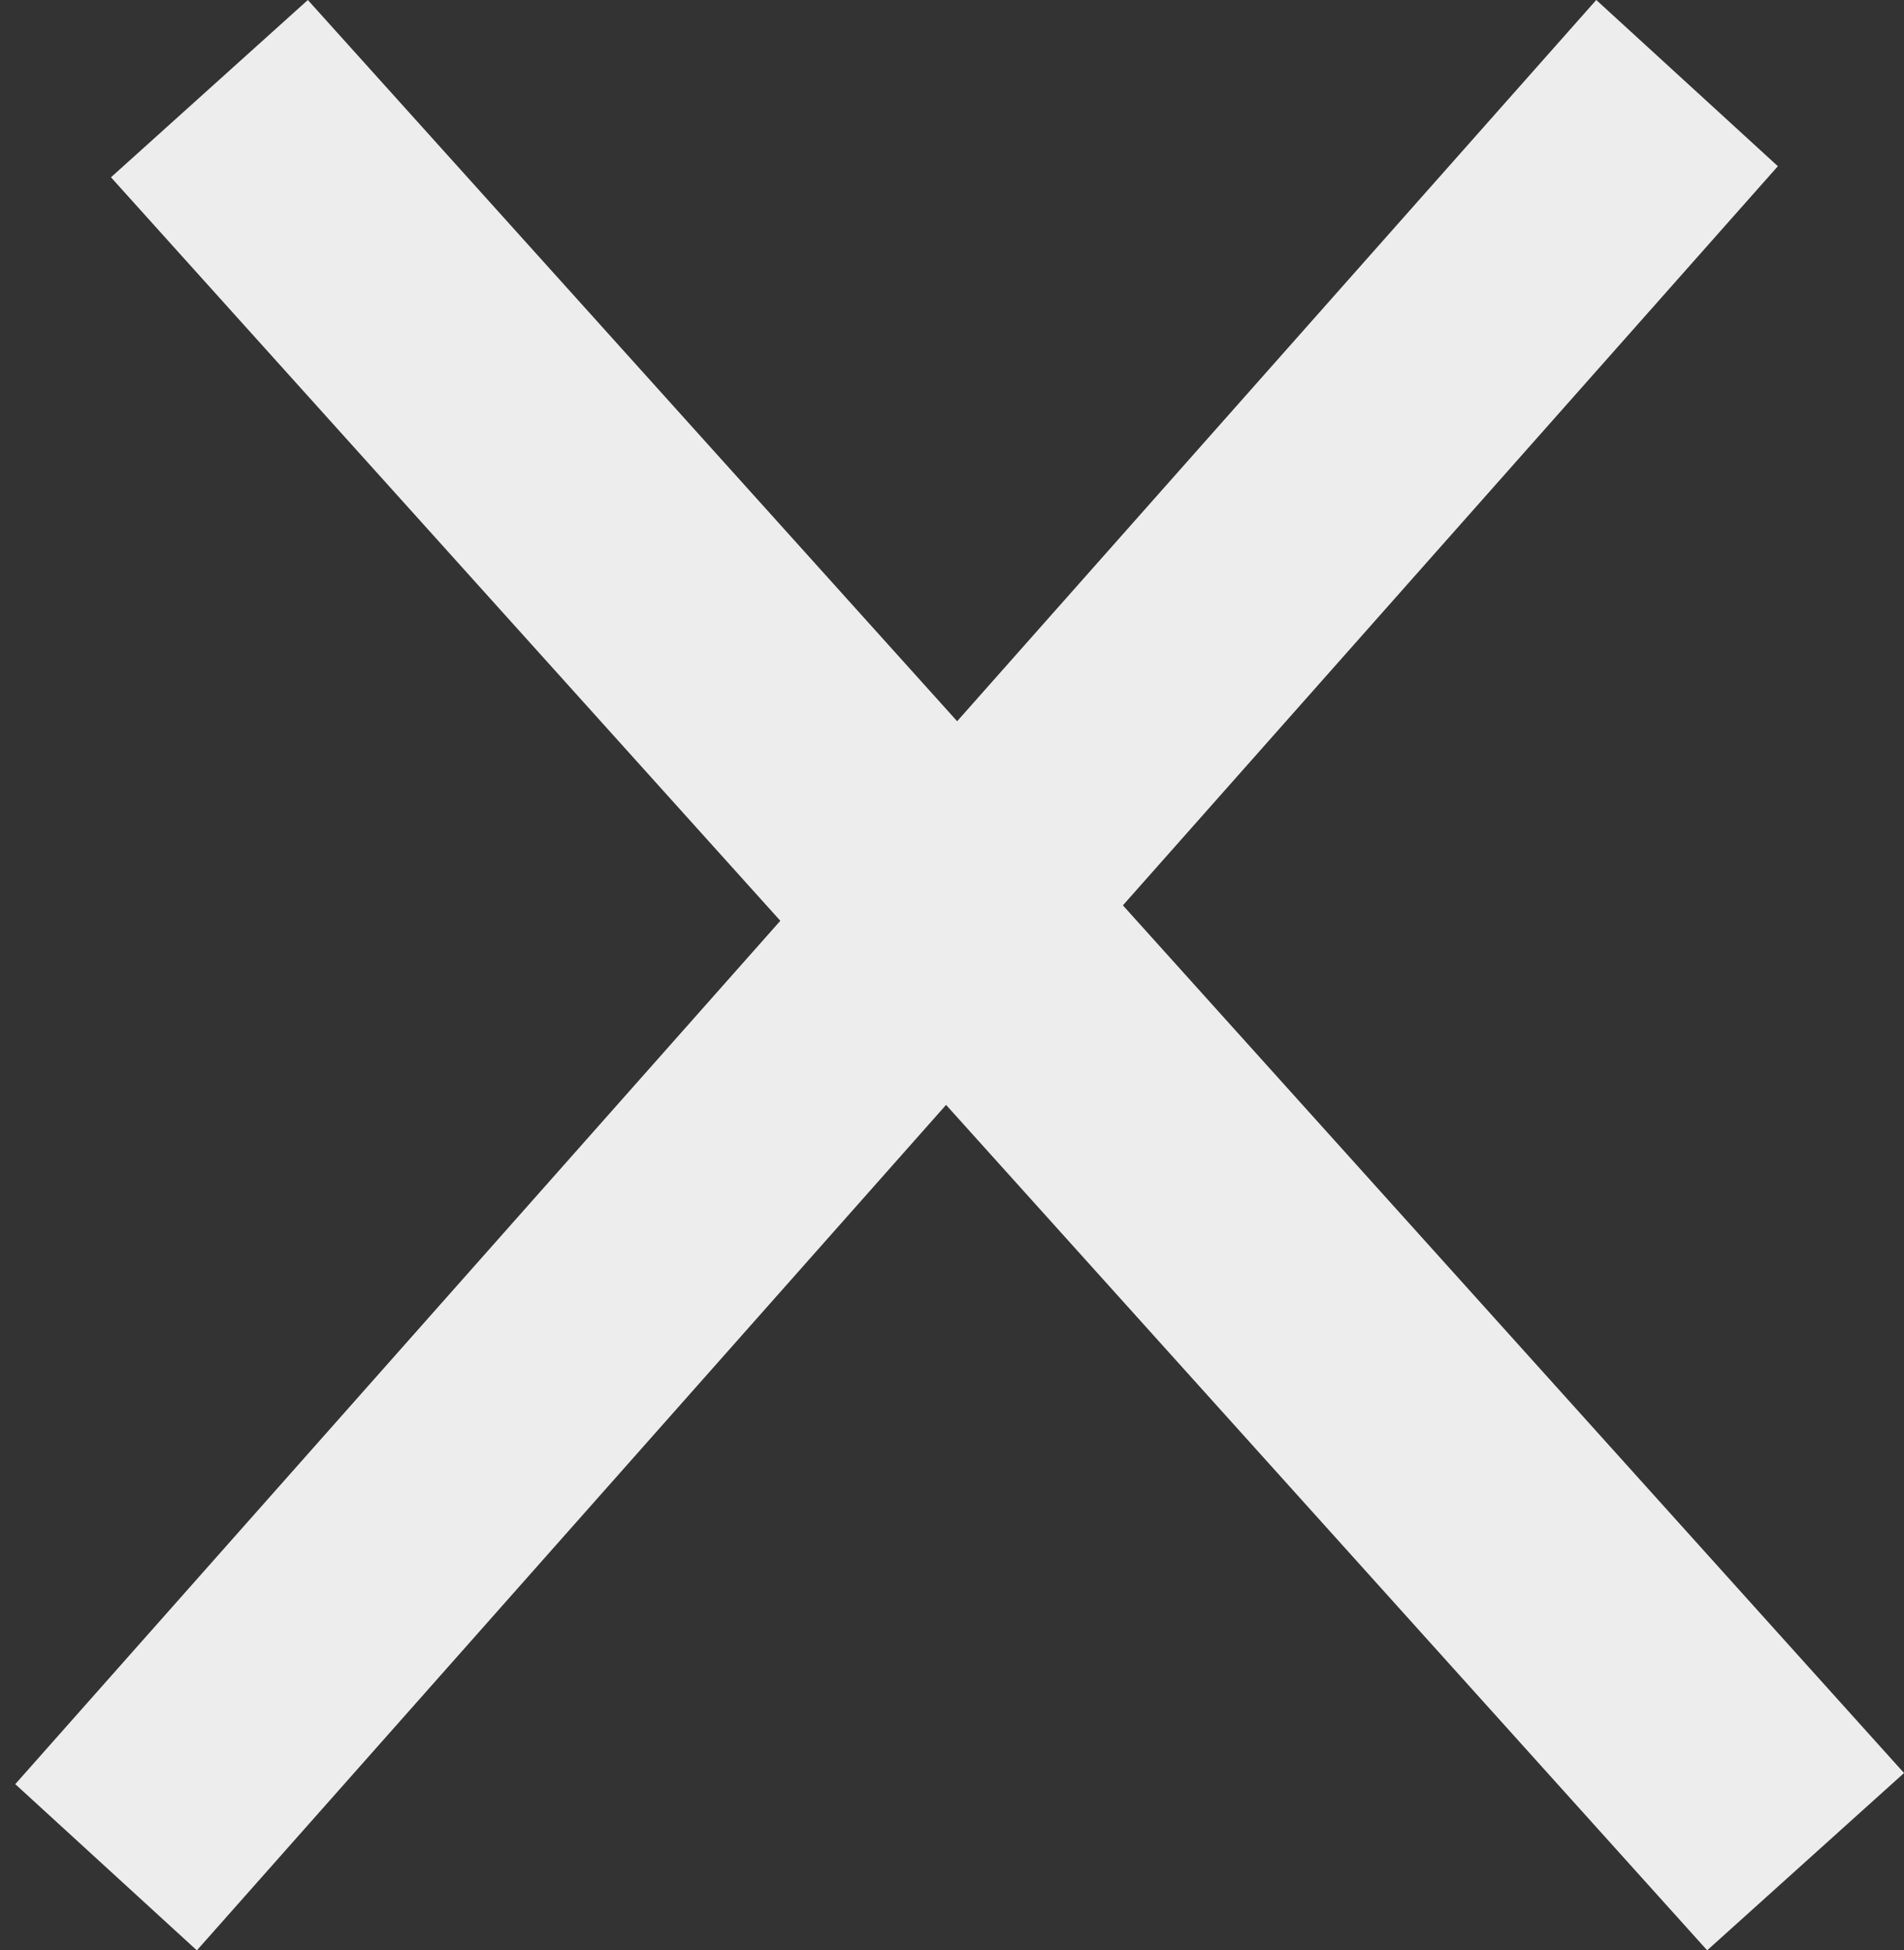
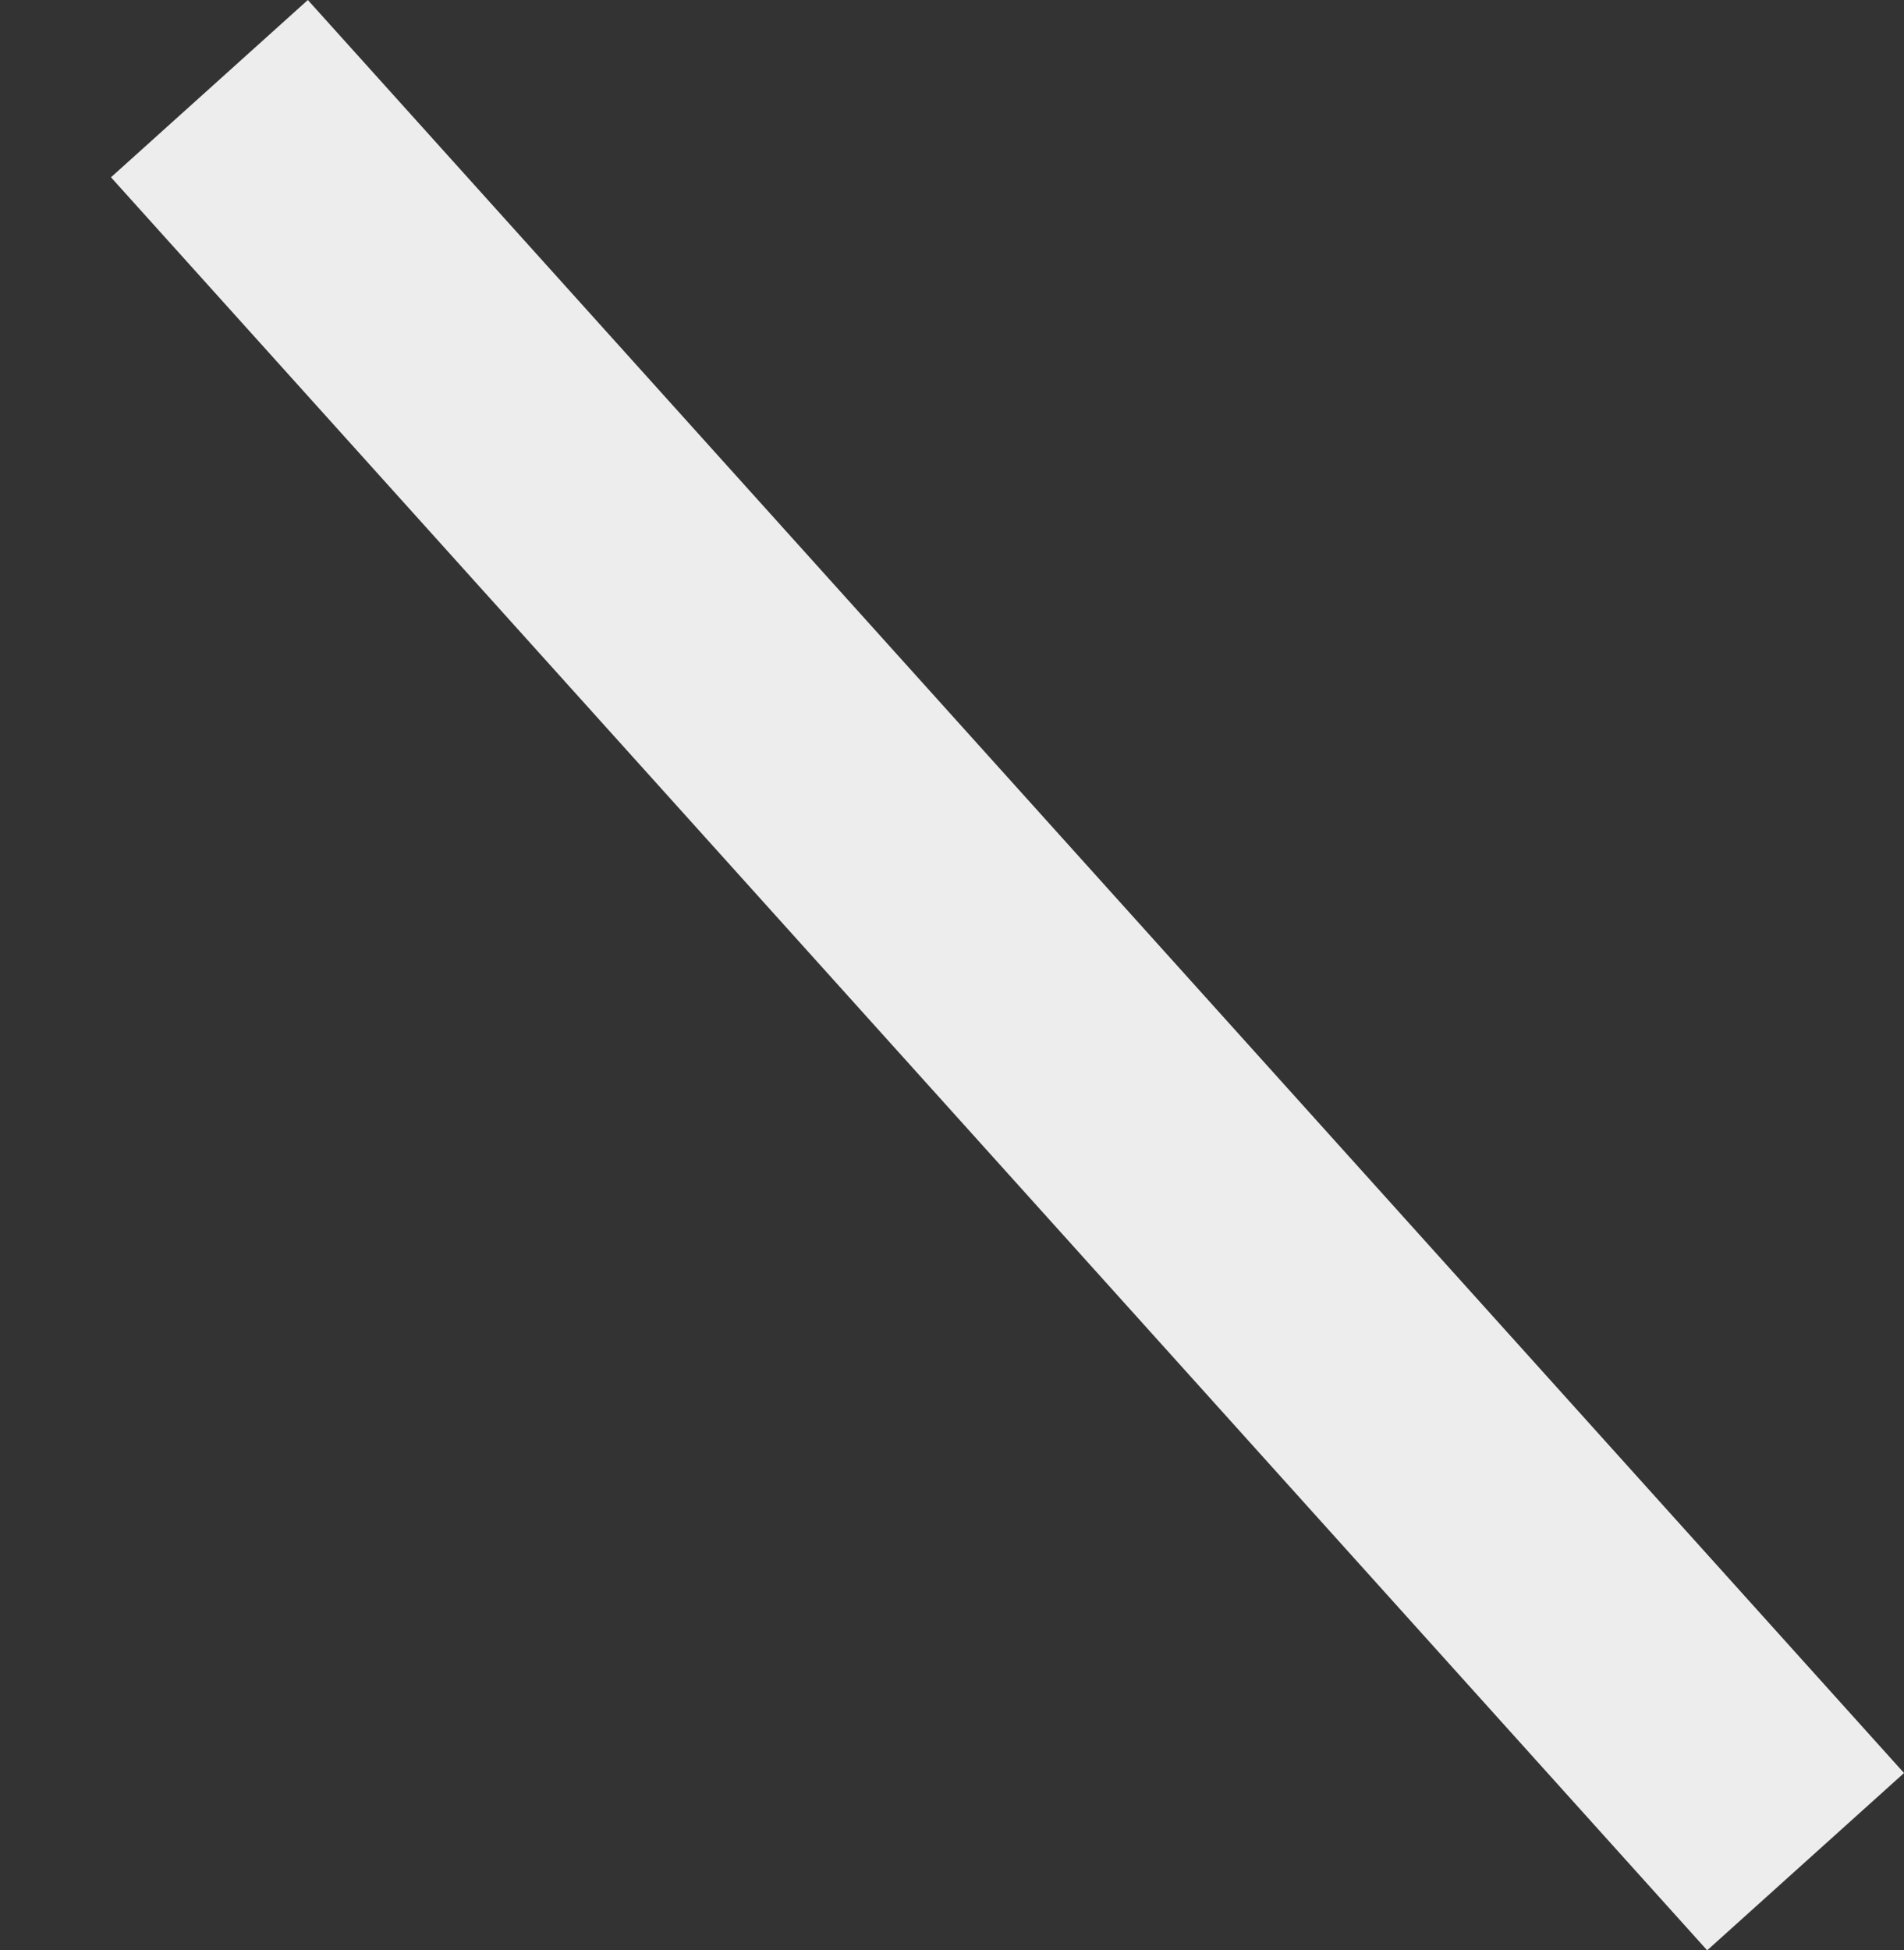
<svg xmlns="http://www.w3.org/2000/svg" width="17.163" height="17.578" viewBox="0 0 17.163 17.578">
  <rect x="0" y="0" width="17.163" height="17.578" fill="#333333" stroke="none" />
  <g id="Gruppe_2105" data-name="Gruppe 2105" transform="translate(-1277.229 -800.922)">
    <g id="Gruppe_1610" data-name="Gruppe 1610" transform="translate(1277.367 800.922)">
      <rect id="Rechteck_706" data-name="Rechteck 706" width="21.503" height="2.388" transform="translate(2.637 0) rotate(48)" fill="#ededed" />
-       <path id="Pfad_308" data-name="Pfad 308" d="M0,0,21.486-.169l-.018,2.219L-.018,2.219Z" transform="translate(15.888 1.498) rotate(132)" fill="#ededed" />
    </g>
  </g>
</svg>